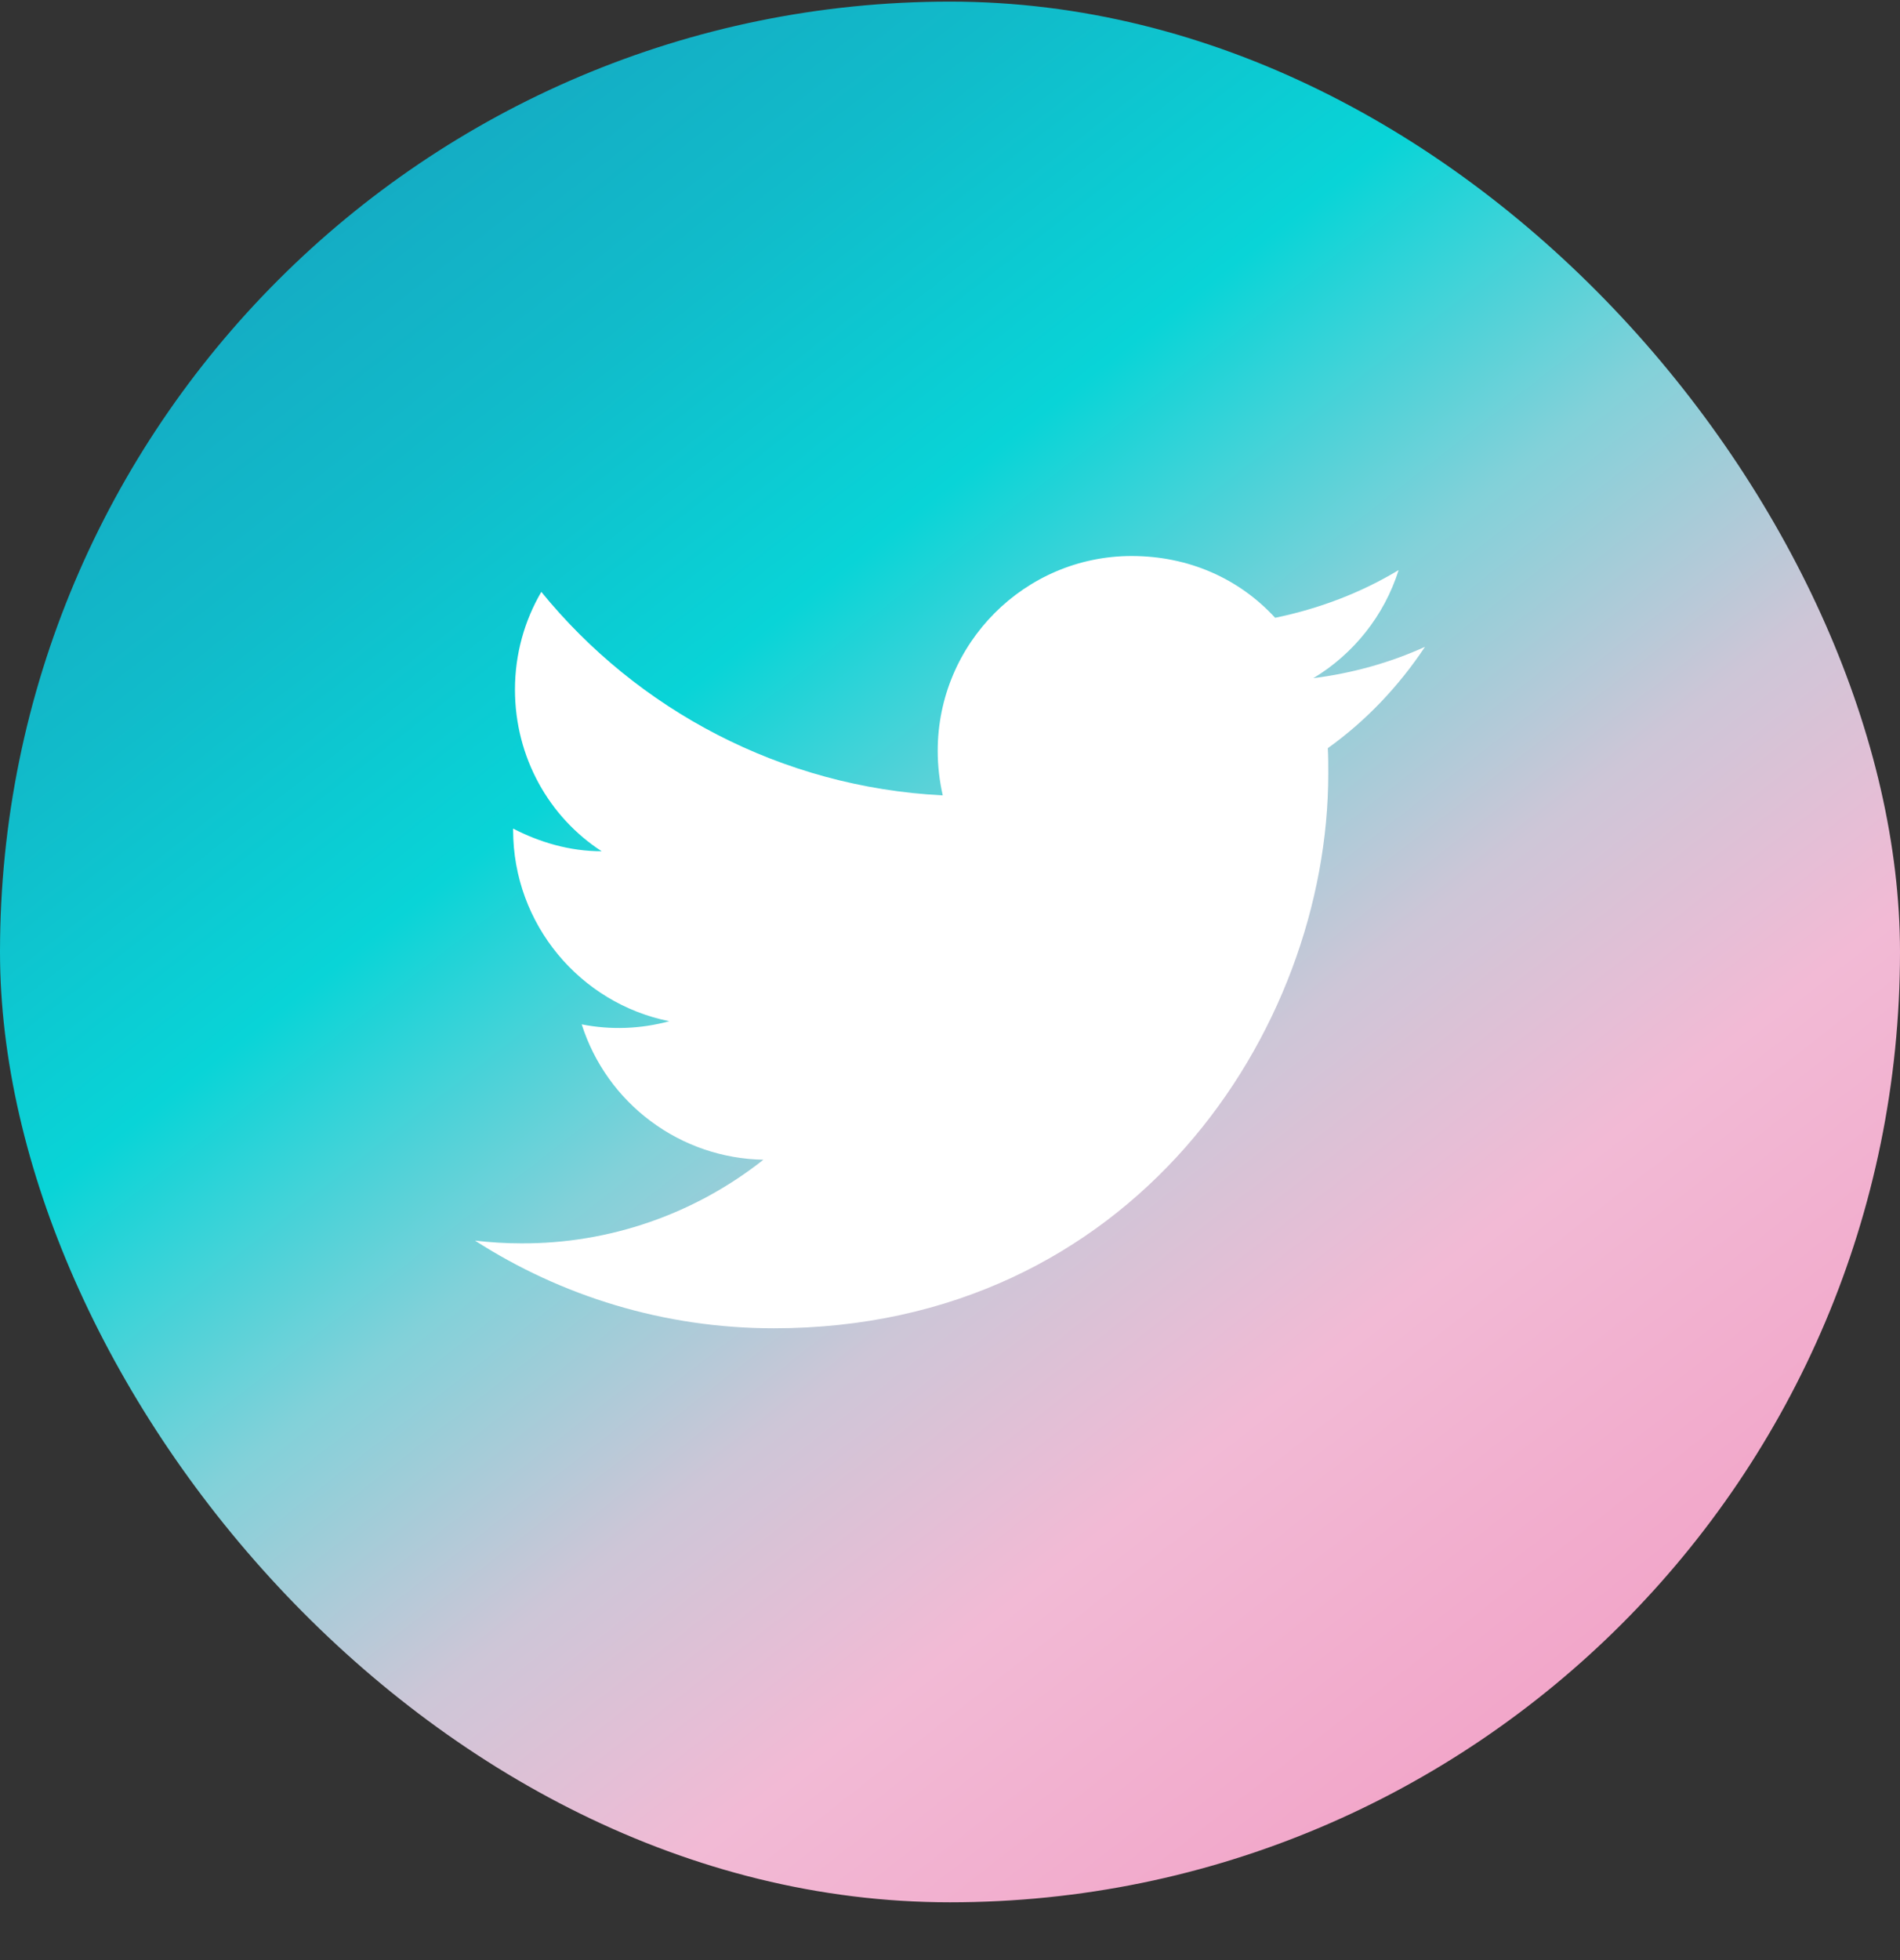
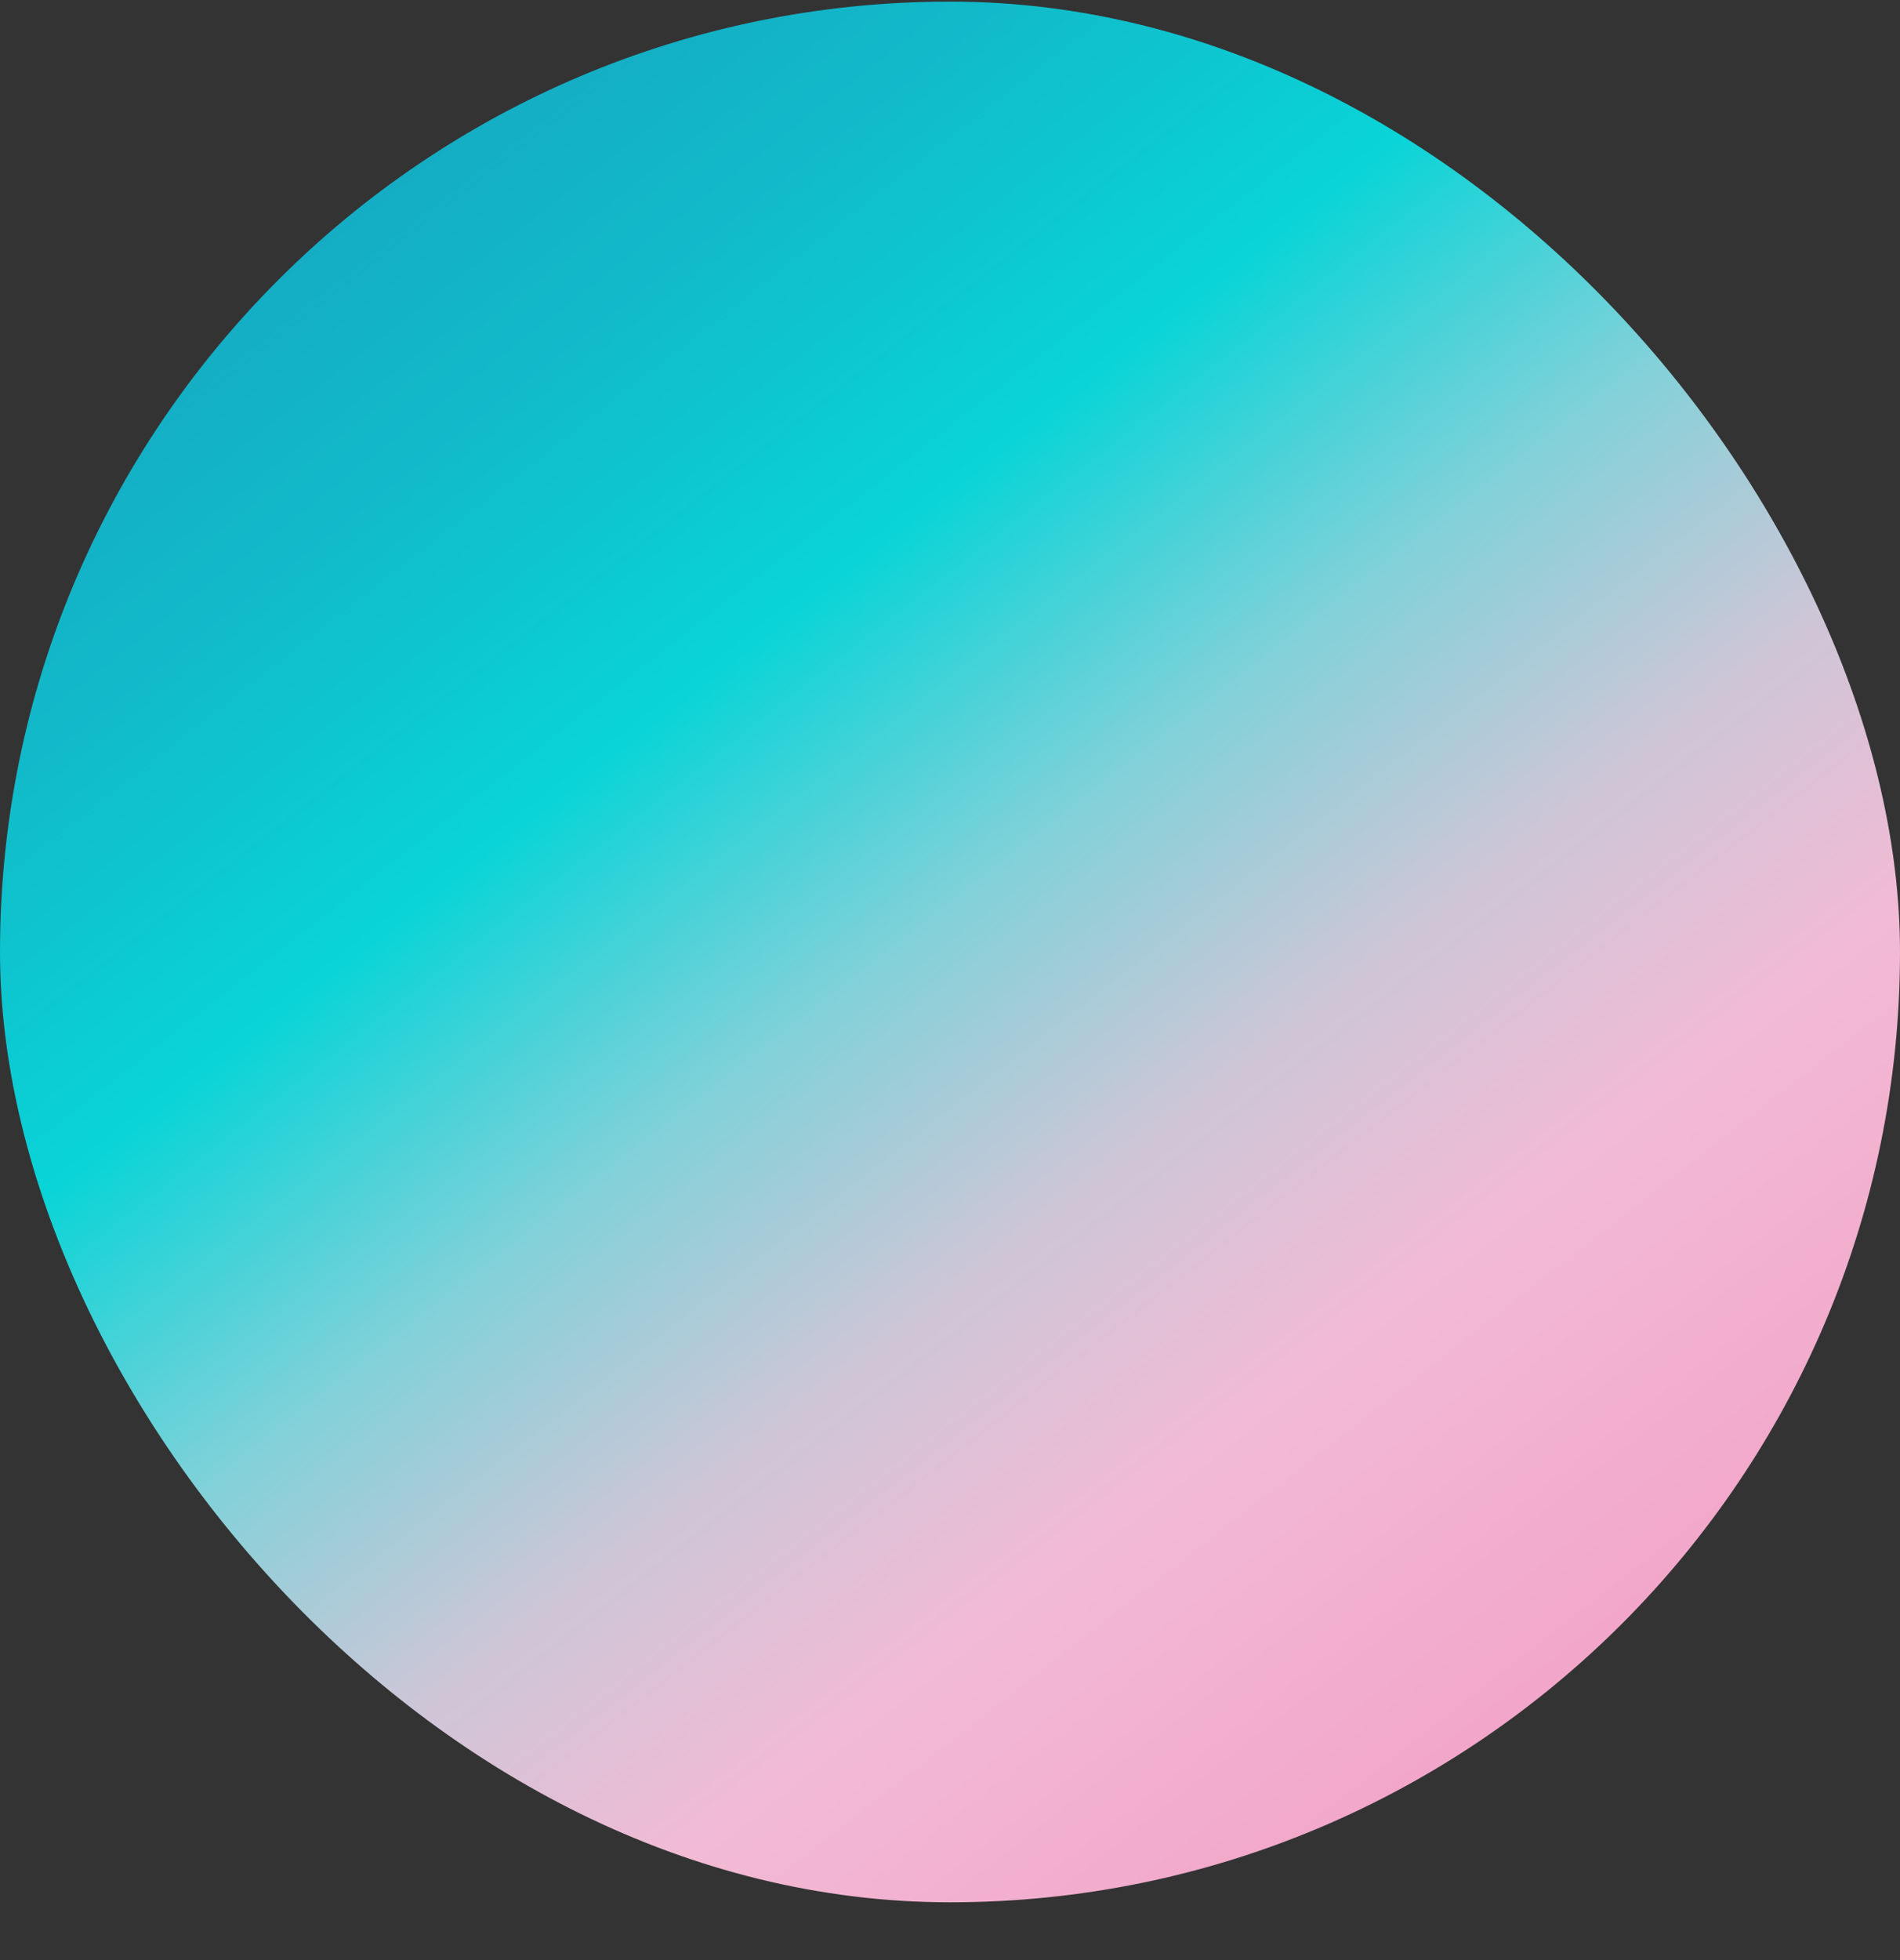
<svg xmlns="http://www.w3.org/2000/svg" width="32" height="33" viewBox="0 0 32 33" fill="none">
  <rect x="0" y="0" width="32" height="33" fill="#333333" stroke="none" />
  <rect y="0.027" width="32" height="32" rx="16" fill="url(#paint0_linear_10856_14852)" />
-   <path d="M24 10.89C23.411 11.158 22.776 11.334 22.119 11.418C22.792 11.013 23.312 10.37 23.556 9.598C22.922 9.98 22.218 10.248 21.476 10.401C20.872 9.743 20.023 9.361 19.059 9.361C17.262 9.361 15.793 10.829 15.793 12.642C15.793 12.902 15.824 13.154 15.878 13.391C13.155 13.254 10.73 11.946 9.117 9.965C8.834 10.447 8.673 11.013 8.673 11.609C8.673 12.749 9.247 13.758 10.134 14.332C9.591 14.332 9.086 14.179 8.642 13.95V13.973C8.642 15.563 9.774 16.894 11.273 17.193C10.792 17.324 10.287 17.343 9.797 17.246C10.005 17.898 10.412 18.469 10.961 18.877C11.509 19.286 12.172 19.513 12.857 19.525C11.697 20.443 10.259 20.94 8.78 20.933C8.52 20.933 8.26 20.917 8 20.887C9.453 21.82 11.182 22.363 13.033 22.363C19.059 22.363 22.371 17.361 22.371 13.024C22.371 12.879 22.371 12.741 22.363 12.596C23.006 12.137 23.556 11.556 24 10.89Z" fill="white" />
  <defs>
    <linearGradient id="paint0_linear_10856_14852" x1="16" y1="-9.168" x2="40.745" y2="22.493" gradientUnits="userSpaceOnUse">
      <stop stop-color="#17A0BF" />
      <stop offset="0.2" stop-color="#11BBCA" />
      <stop offset="0.34" stop-color="#09D4D7" />
      <stop offset="0.48" stop-color="#82D1D9" />
      <stop offset="0.605" stop-color="#CDC6D7" />
      <stop offset="0.725" stop-color="#F2BAD5" />
      <stop offset="0.87" stop-color="#F2A9CB" />
      <stop offset="1" stop-color="#F29AC4" />
    </linearGradient>
  </defs>
</svg>